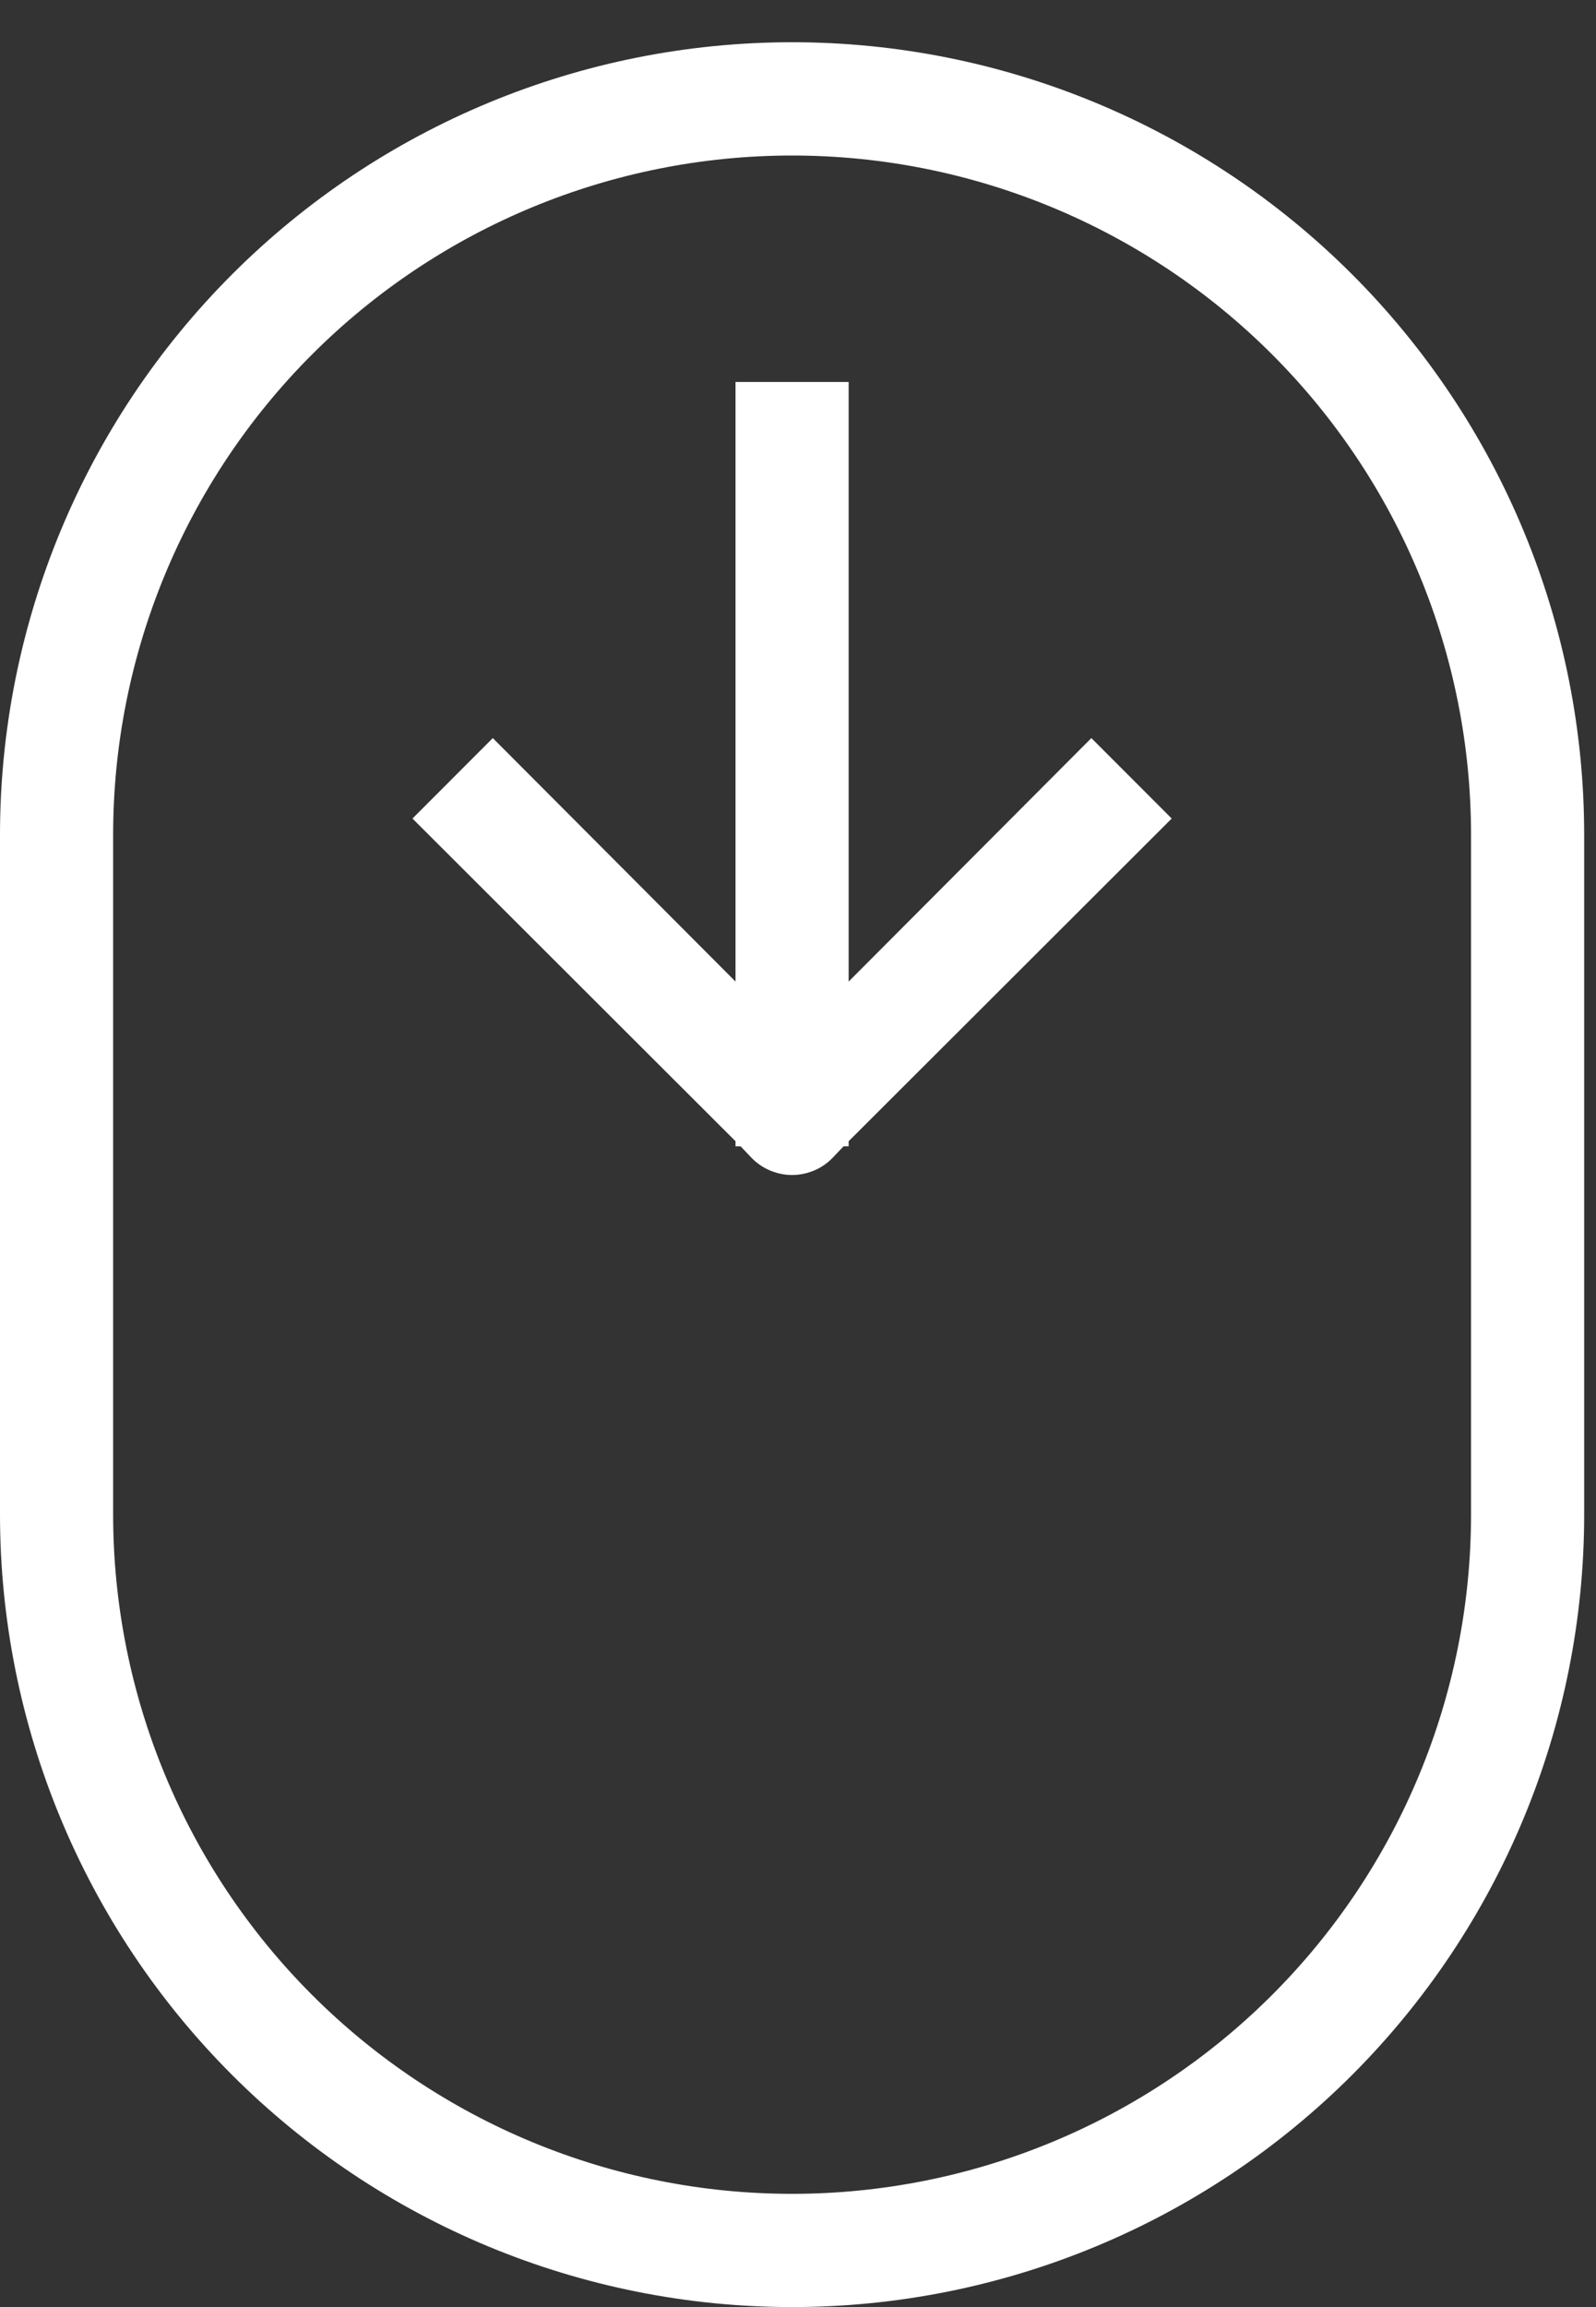
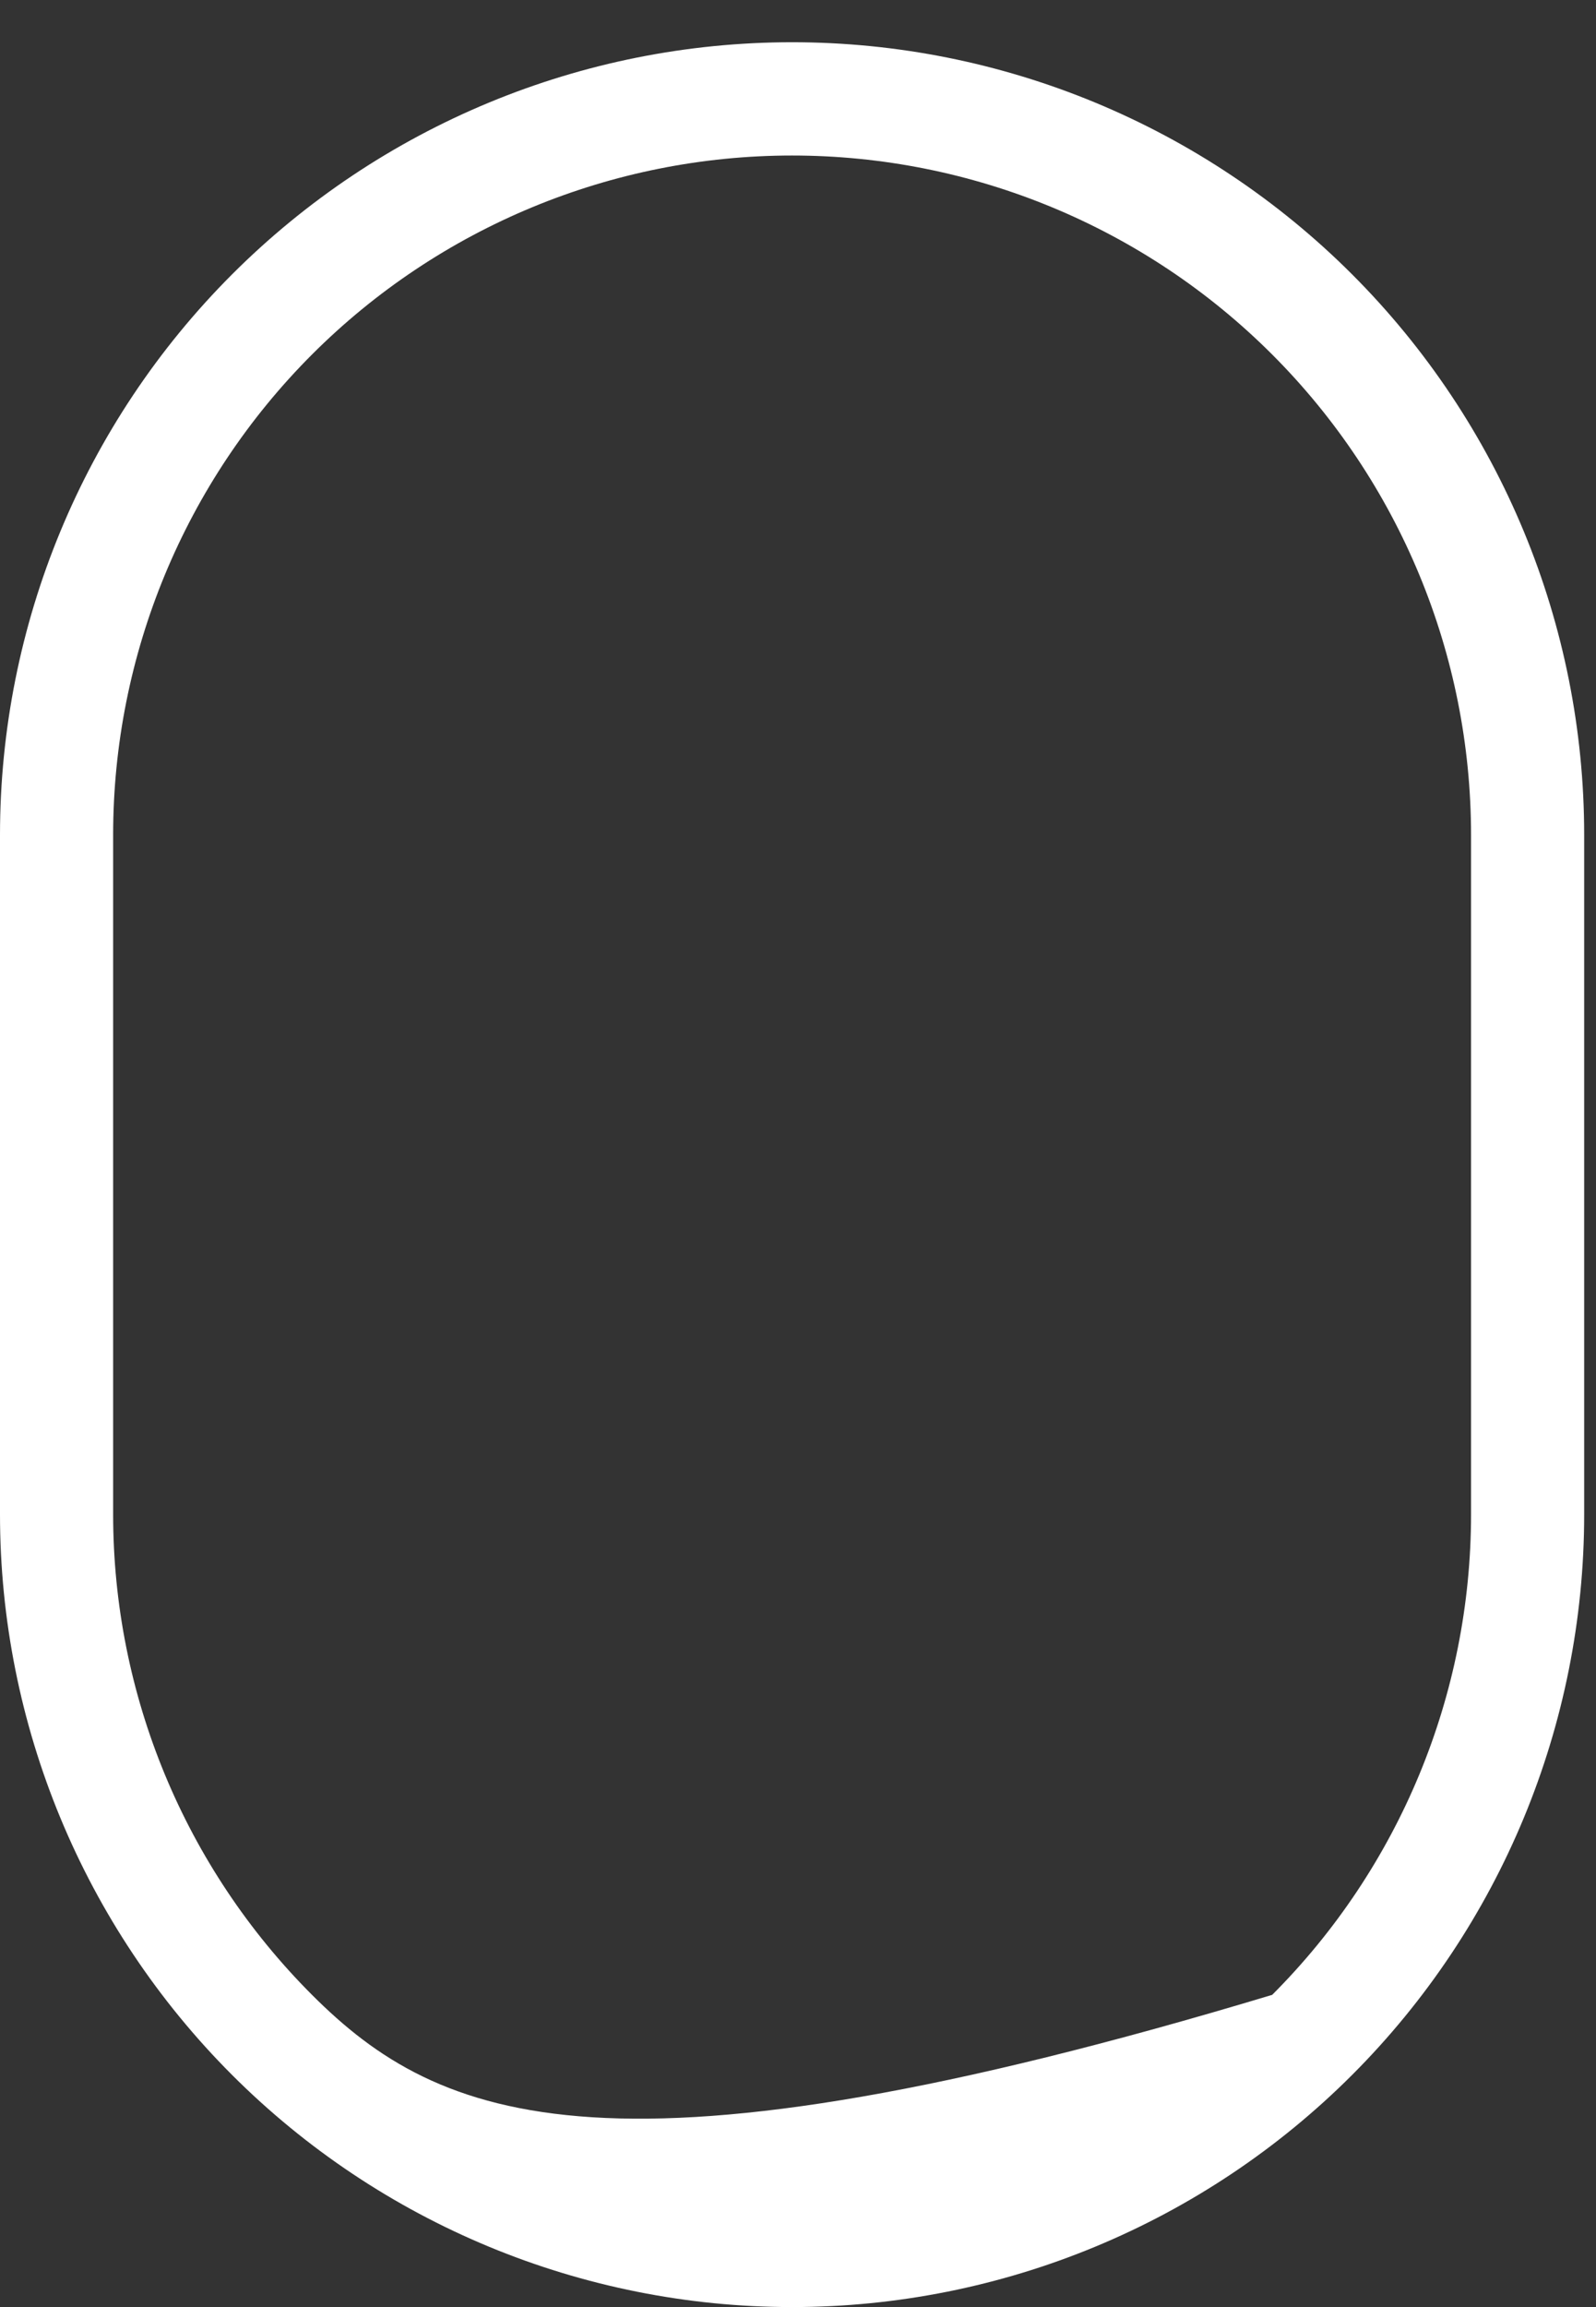
<svg xmlns="http://www.w3.org/2000/svg" width="27" height="39" viewBox="0 0 27 39" fill="none">
  <rect x="0" y="0" width="27" height="39" fill="#333333" stroke="none" />
-   <path d="M13.4 39C16.954 39 20.362 37.588 22.875 35.075C25.388 32.562 26.8 29.154 26.8 25.6V14.114C26.8 10.56 25.388 7.152 22.875 4.639C20.362 2.126 16.954 0.714 13.4 0.714C9.846 0.714 6.438 2.126 3.925 4.639C1.412 7.152 0 10.56 0 14.114V25.6C0 29.154 1.412 32.562 3.925 35.075C6.438 37.588 9.846 39 13.4 39ZM1.914 14.114C1.914 11.068 3.124 8.147 5.278 5.993C7.432 3.839 10.354 2.629 13.4 2.629C16.446 2.629 19.368 3.839 21.522 5.993C23.676 8.147 24.886 11.068 24.886 14.114V25.6C24.886 28.646 23.676 31.568 21.522 33.722C19.368 35.876 16.446 37.086 13.4 37.086C10.354 37.086 7.432 35.876 5.278 33.722C3.124 31.568 1.914 28.646 1.914 25.6V14.114Z" fill="white" />
-   <path d="M12.443 19.378H12.529L12.72 19.579C12.809 19.669 12.915 19.74 13.032 19.789C13.149 19.837 13.274 19.863 13.4 19.863C13.526 19.863 13.651 19.837 13.768 19.789C13.885 19.74 13.991 19.669 14.079 19.579L14.271 19.378H14.357V19.292L19.822 13.837L18.463 12.477L14.357 16.593V6.457H12.443V16.593L8.337 12.477L6.978 13.837L12.443 19.292V19.378Z" fill="white" />
+   <path d="M13.4 39C16.954 39 20.362 37.588 22.875 35.075C25.388 32.562 26.8 29.154 26.8 25.6V14.114C26.8 10.56 25.388 7.152 22.875 4.639C20.362 2.126 16.954 0.714 13.4 0.714C9.846 0.714 6.438 2.126 3.925 4.639C1.412 7.152 0 10.56 0 14.114V25.6C0 29.154 1.412 32.562 3.925 35.075C6.438 37.588 9.846 39 13.4 39ZM1.914 14.114C1.914 11.068 3.124 8.147 5.278 5.993C7.432 3.839 10.354 2.629 13.4 2.629C16.446 2.629 19.368 3.839 21.522 5.993C23.676 8.147 24.886 11.068 24.886 14.114V25.6C24.886 28.646 23.676 31.568 21.522 33.722C10.354 37.086 7.432 35.876 5.278 33.722C3.124 31.568 1.914 28.646 1.914 25.6V14.114Z" fill="white" />
</svg>